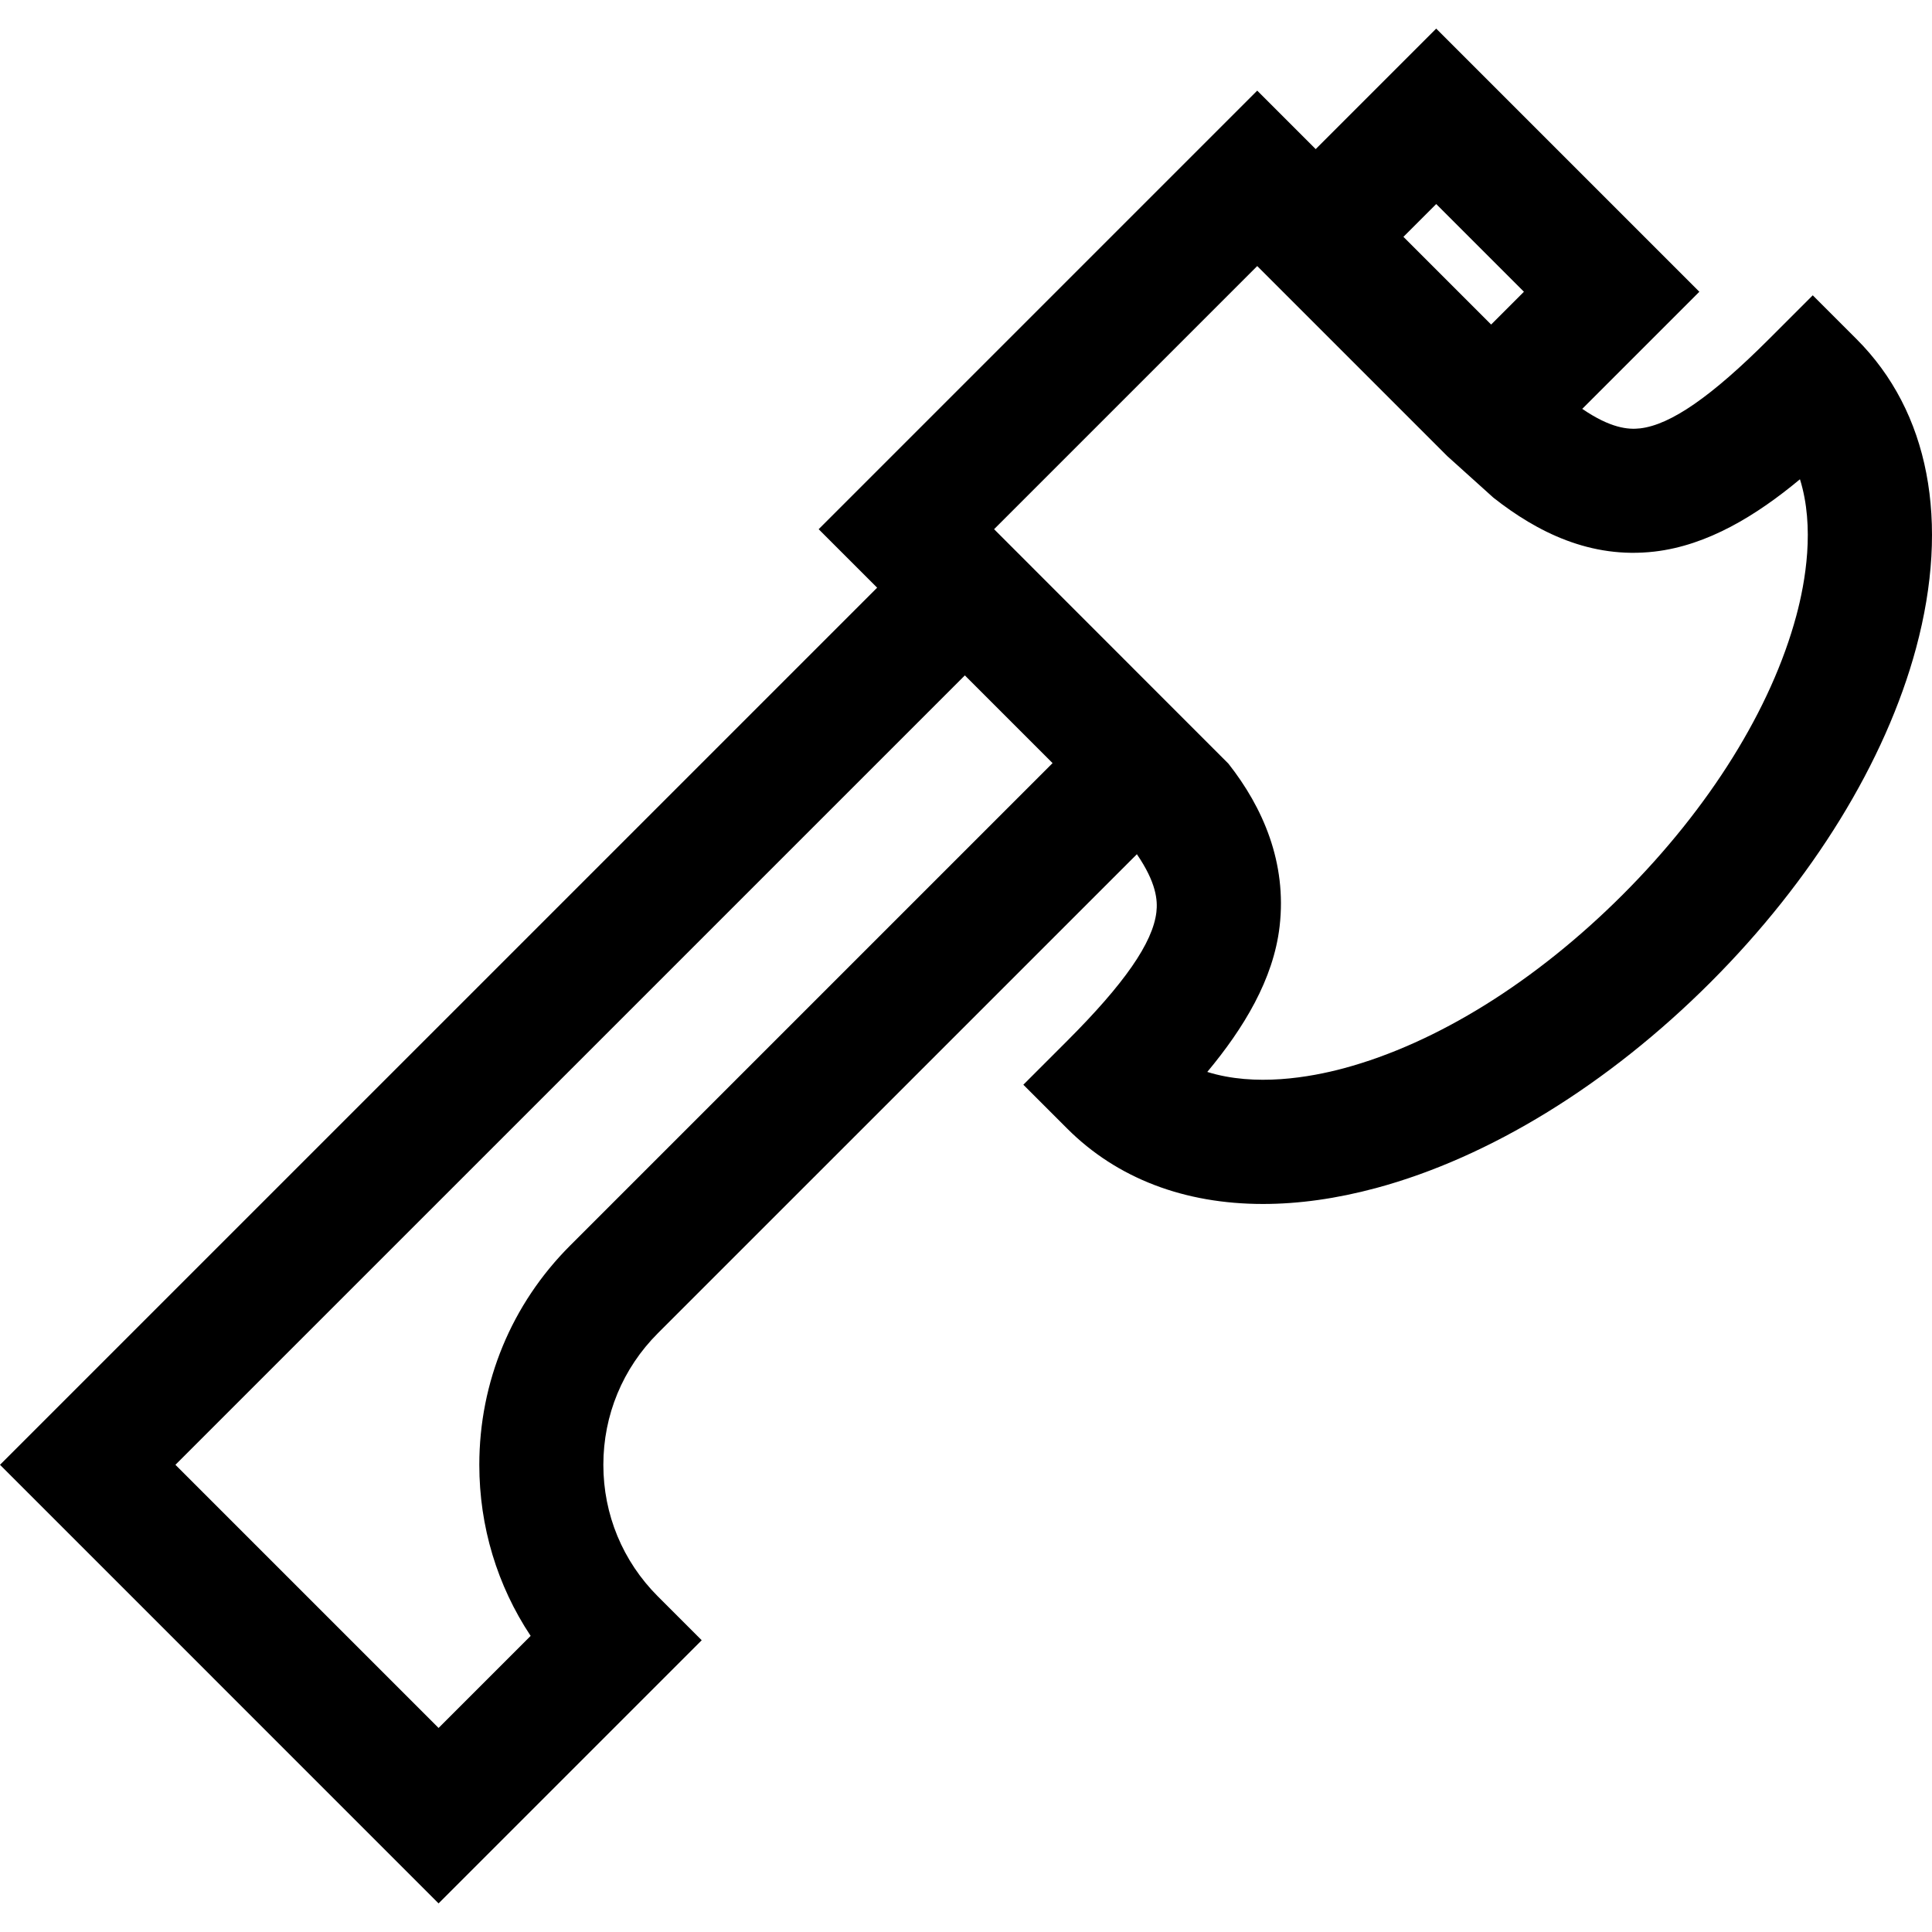
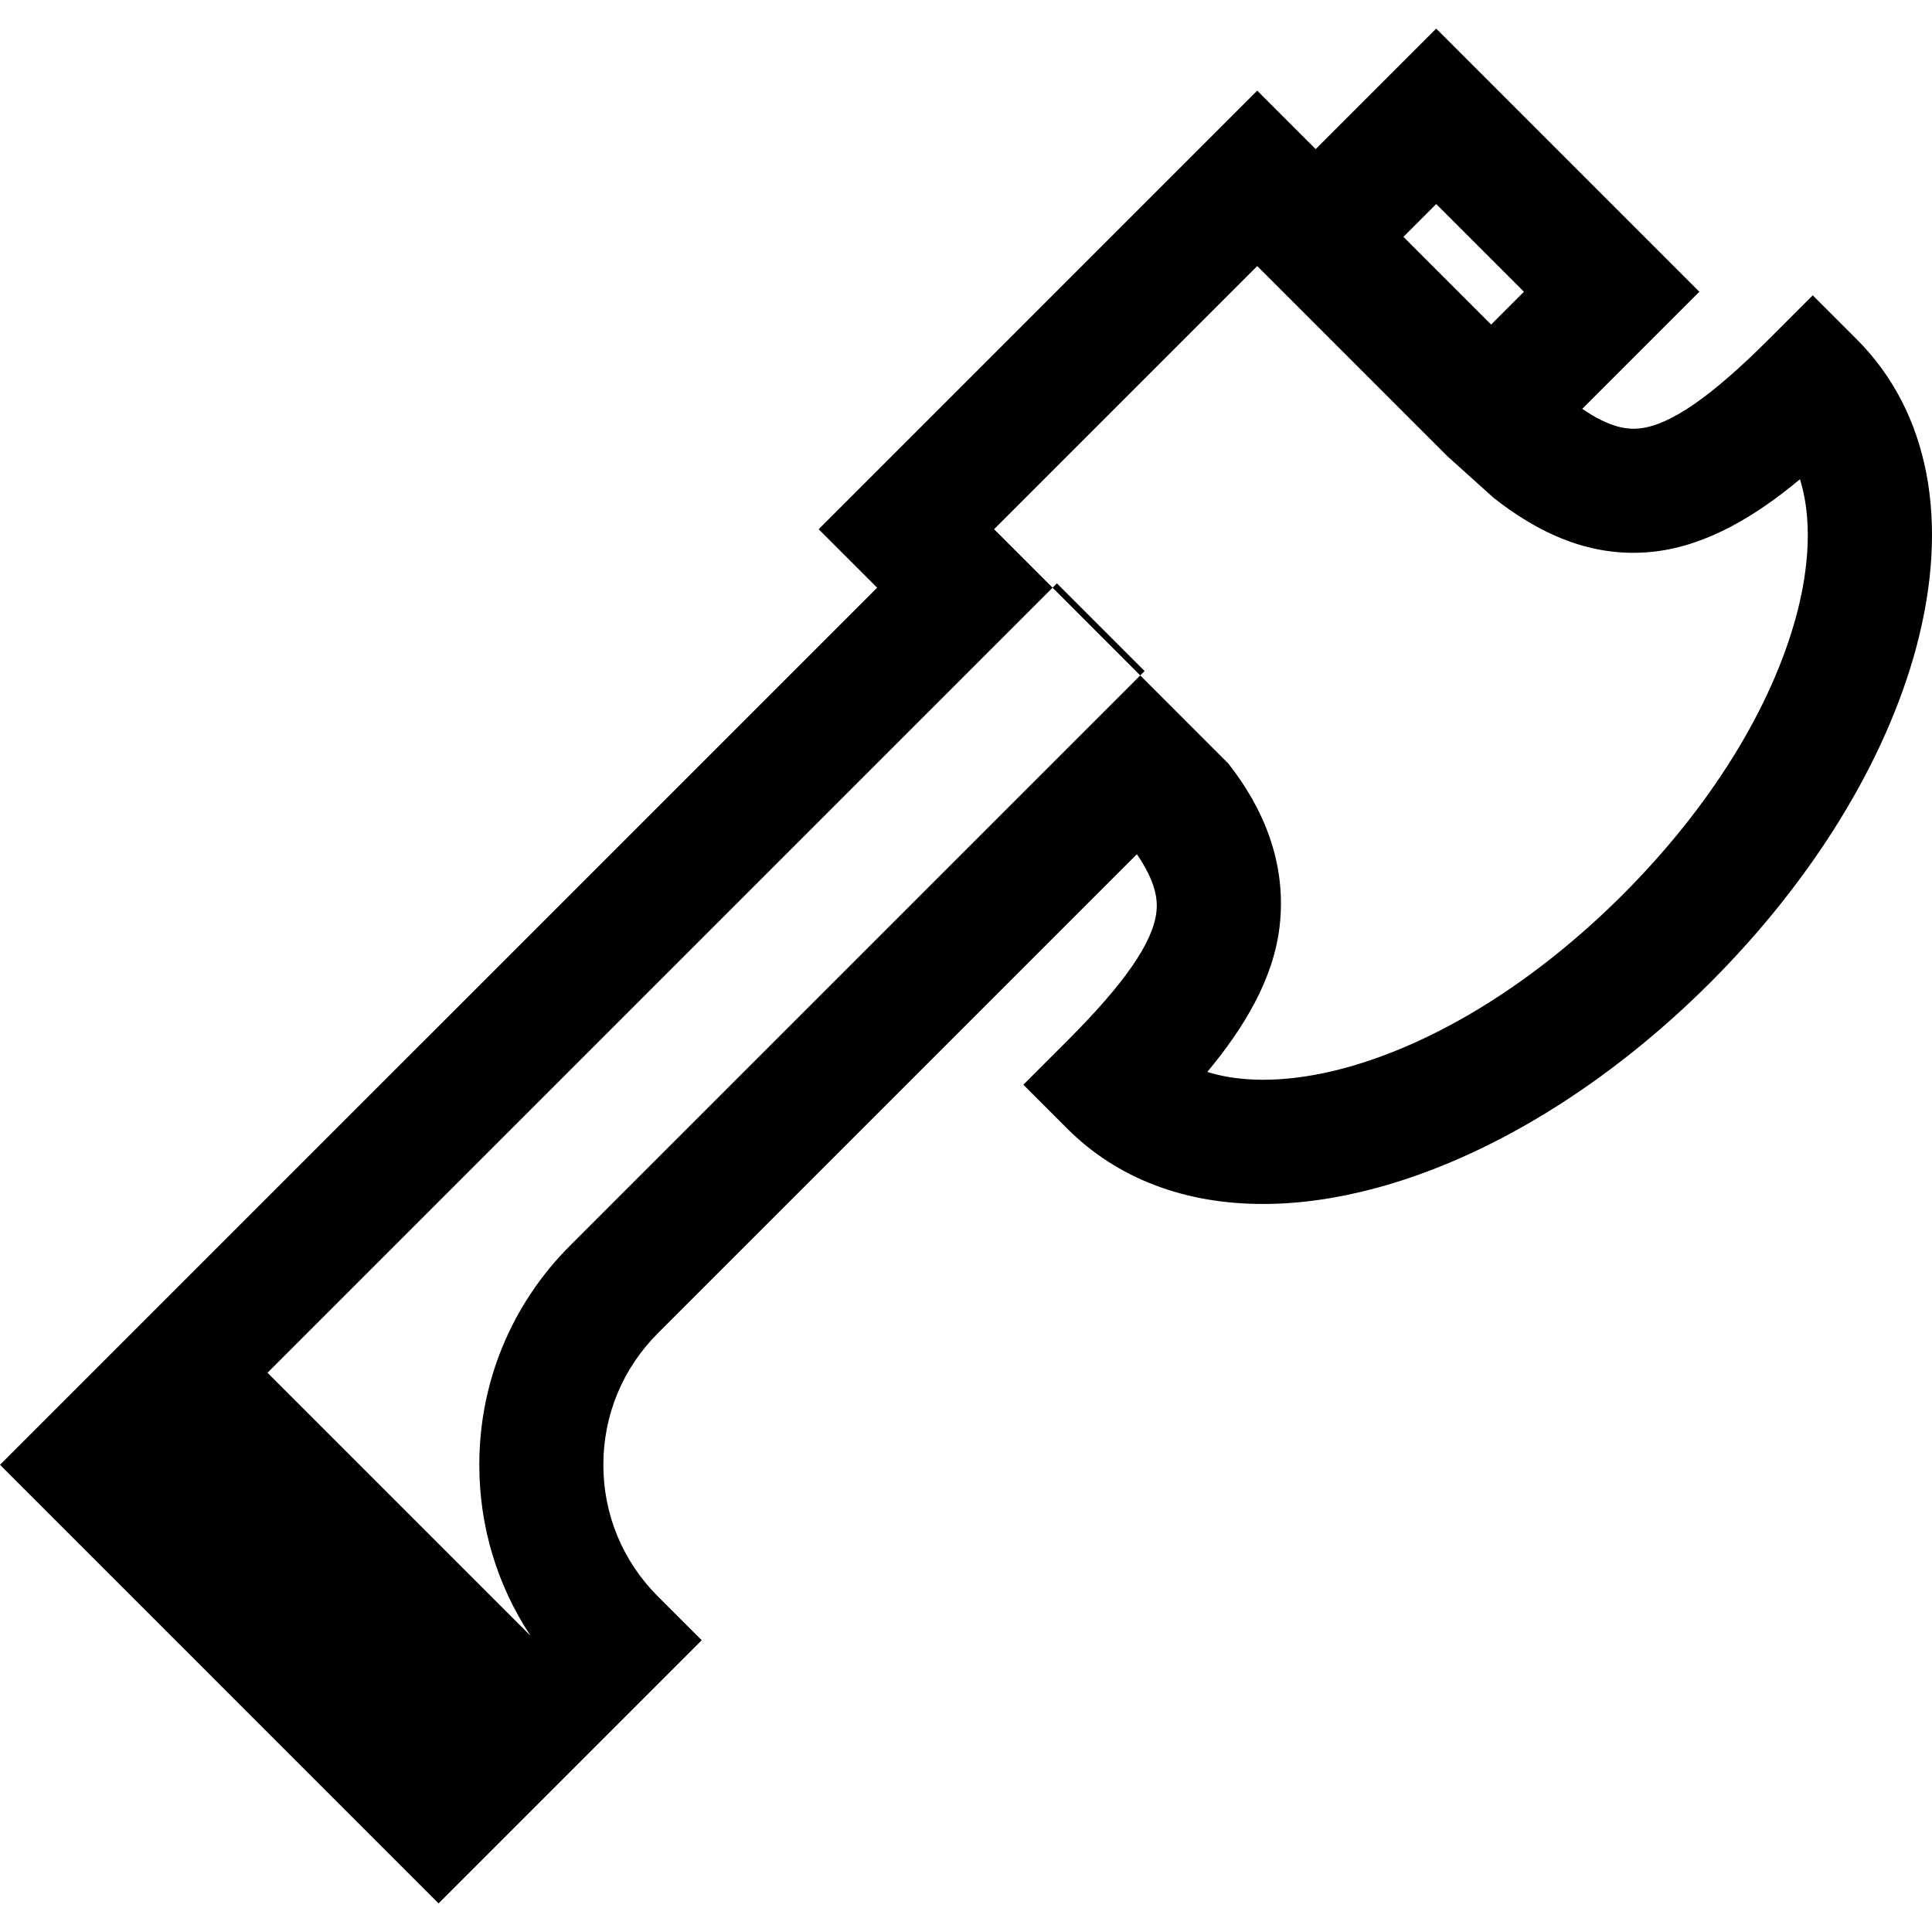
<svg xmlns="http://www.w3.org/2000/svg" fill="#000000" height="800px" width="800px" version="1.1" id="Layer_1" viewBox="0 0 467.247 467.247" xml:space="preserve">
  <g id="XMLID_289_">
    <g>
-       <path d="M449.013,82.025l-10.607-10.606L427.8,82.025c-13.861,13.861-23.755,20.716-31.135,21.574    c-2.868,0.333-7.136-0.017-14.006-4.718l28.32-28.32L347.34,6.92l-29.142,29.143L304.056,21.92L197.99,127.986l14.143,14.142    L0,354.26l106.066,106.067l63.64-63.64l-10.607-10.607c-8.499-8.5-13.18-19.8-13.18-31.82s4.681-23.32,13.18-31.82L274.95,206.59    c4.701,6.87,5.052,11.138,4.719,14.005c-0.857,7.38-7.713,17.273-21.574,31.135l-10.606,10.606l10.606,10.606    c12.054,12.055,28.364,18.234,47.347,18.234c8.621,0,17.796-1.275,27.369-3.854c27.459-7.396,56.172-25.059,80.848-49.735    c24.677-24.676,42.34-53.388,49.735-80.847C471.649,126.088,466.543,99.554,449.013,82.025z M347.34,49.347l21.214,21.213    l-7.929,7.929l-21.213-21.213L347.34,49.347z M137.886,301.228c-14.166,14.165-21.967,33-21.967,53.033    c0.001,14.937,4.337,29.207,12.415,41.372L106.066,417.9l-63.64-63.64l190.92-190.918l21.213,21.213L137.886,301.228z     M434.425,148.938c-6.051,22.466-20.96,46.416-41.98,67.436c-21.021,21.021-44.97,35.929-67.438,41.98    c-8.225,2.215-21.426,4.512-33.029,0.889c8.799-10.57,16.001-22.371,17.49-35.185c1.798-15.471-4.074-28.831-12.378-39.369    l-56.674-56.704l63.64-63.639l45.962,45.962c0.029,0.029,11.16,10.055,11.16,10.055c10.537,8.303,23.48,14.833,38.95,13.035    c12.815-1.489,24.615-8.689,35.186-17.489C438.938,127.51,436.641,140.713,434.425,148.938z" />
+       <path d="M449.013,82.025l-10.607-10.606L427.8,82.025c-13.861,13.861-23.755,20.716-31.135,21.574    c-2.868,0.333-7.136-0.017-14.006-4.718l28.32-28.32L347.34,6.92l-29.142,29.143L304.056,21.92L197.99,127.986l14.143,14.142    L0,354.26l106.066,106.067l63.64-63.64l-10.607-10.607c-8.499-8.5-13.18-19.8-13.18-31.82s4.681-23.32,13.18-31.82L274.95,206.59    c4.701,6.87,5.052,11.138,4.719,14.005c-0.857,7.38-7.713,17.273-21.574,31.135l-10.606,10.606l10.606,10.606    c12.054,12.055,28.364,18.234,47.347,18.234c8.621,0,17.796-1.275,27.369-3.854c27.459-7.396,56.172-25.059,80.848-49.735    c24.677-24.676,42.34-53.388,49.735-80.847C471.649,126.088,466.543,99.554,449.013,82.025z M347.34,49.347l21.214,21.213    l-7.929,7.929l-21.213-21.213L347.34,49.347z M137.886,301.228c-14.166,14.165-21.967,33-21.967,53.033    c0.001,14.937,4.337,29.207,12.415,41.372l-63.64-63.64l190.92-190.918l21.213,21.213L137.886,301.228z     M434.425,148.938c-6.051,22.466-20.96,46.416-41.98,67.436c-21.021,21.021-44.97,35.929-67.438,41.98    c-8.225,2.215-21.426,4.512-33.029,0.889c8.799-10.57,16.001-22.371,17.49-35.185c1.798-15.471-4.074-28.831-12.378-39.369    l-56.674-56.704l63.64-63.639l45.962,45.962c0.029,0.029,11.16,10.055,11.16,10.055c10.537,8.303,23.48,14.833,38.95,13.035    c12.815-1.489,24.615-8.689,35.186-17.489C438.938,127.51,436.641,140.713,434.425,148.938z" />
    </g>
  </g>
</svg>